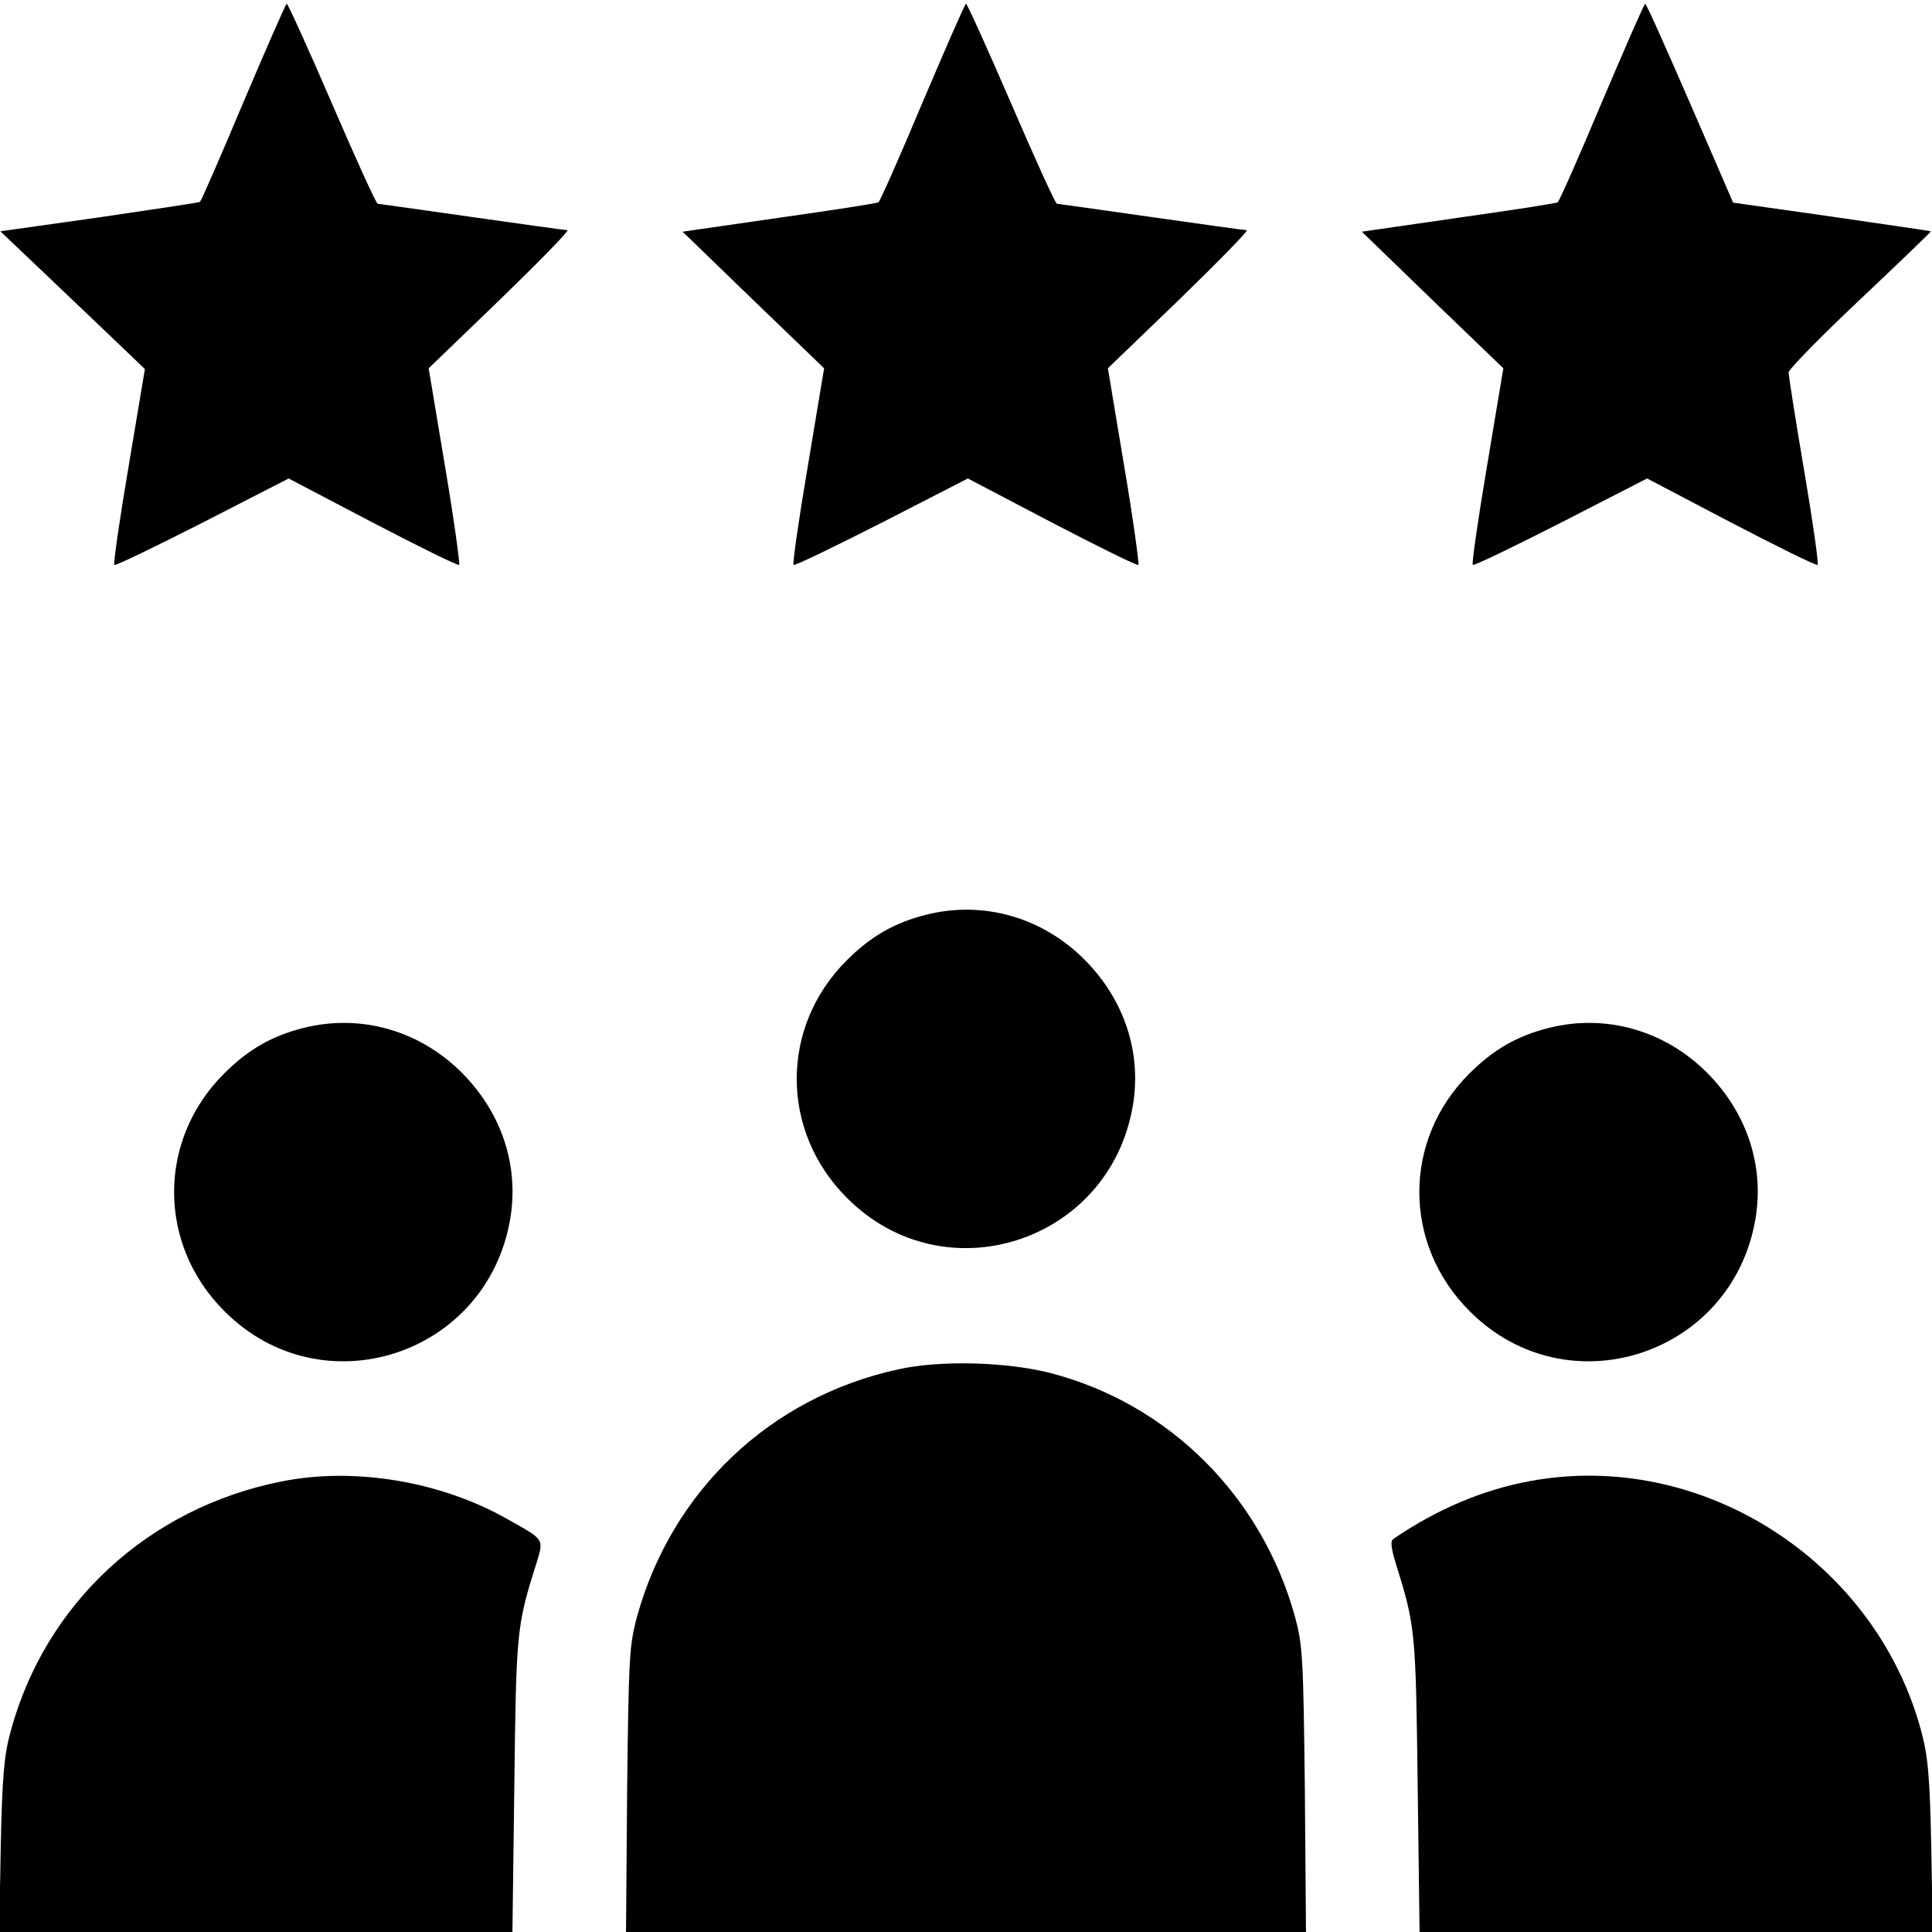
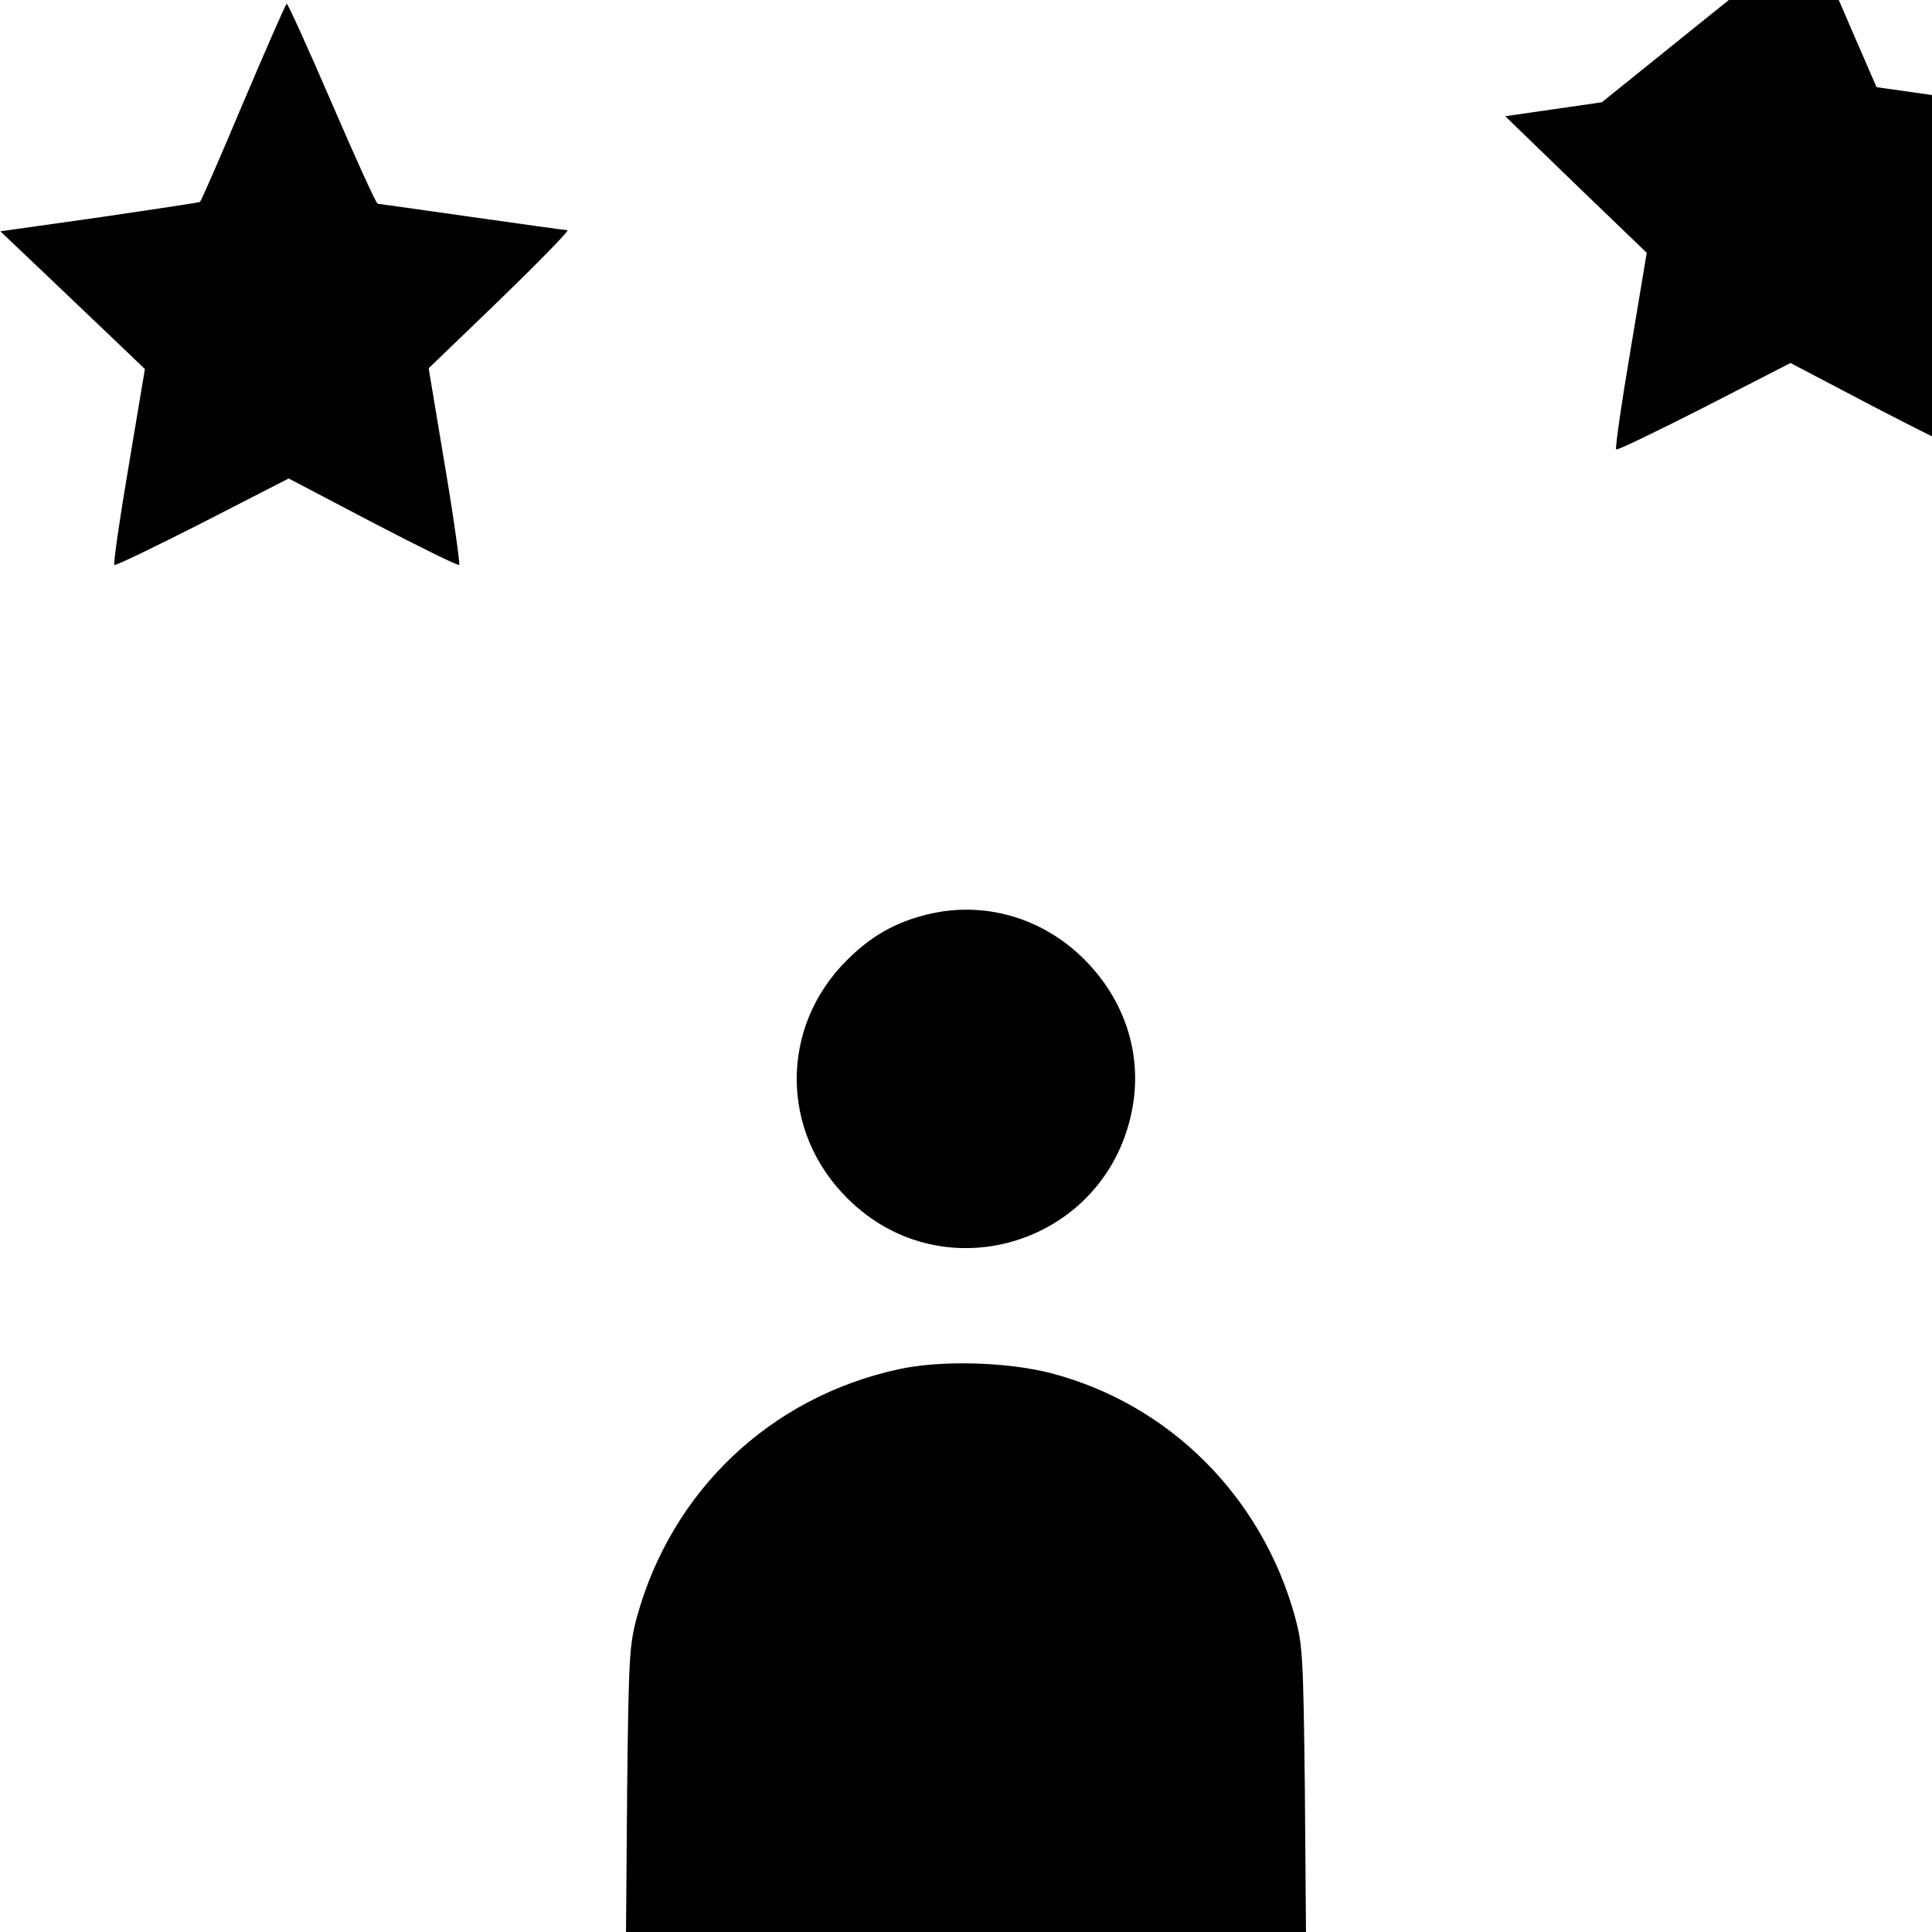
<svg xmlns="http://www.w3.org/2000/svg" version="1.0" width="512pt" height="512pt" viewBox="0 0 512 512" preserveAspectRatio="xMidYMid meet">
  <g transform="translate(0,512) scale(0.1,-0.1)" fill="#000000" stroke="none">
    <path d="M645 4849 c-60 -143 -112 -262 -115 -264 -3 -2 -124 -20 -267 -41 l-262 -37 122 -116 c67 -64 153 -146 191 -182 l70 -67 -43 -257 c-24 -141 -41 -259 -38 -262 3 -3 108 48 234 112 l228 117 223 -117 c123 -64 226 -115 229 -112 2 3 -14 122 -38 263 l-43 258 190 183 c104 101 184 183 178 183 -6 0 -120 16 -254 35 -134 19 -246 35 -249 35 -4 0 -58 119 -121 265 -63 146 -117 265 -120 265 -3 0 -54 -118 -115 -261z" />
-     <path d="M2445 4849 c-60 -143 -113 -263 -117 -265 -4 -3 -122 -21 -263 -41 l-256 -37 187 -181 188 -181 -43 -258 c-24 -141 -41 -260 -38 -263 3 -3 108 48 234 112 l228 117 223 -117 c123 -64 226 -115 229 -112 2 3 -14 122 -38 263 l-43 258 190 183 c104 101 184 183 178 183 -6 0 -120 16 -254 35 -134 19 -246 35 -249 35 -4 0 -58 119 -121 265 -63 146 -117 265 -120 265 -3 0 -54 -118 -115 -261z" />
-     <path d="M4245 4849 c-60 -143 -113 -263 -117 -265 -4 -3 -122 -21 -263 -41 l-256 -37 187 -181 188 -181 -43 -258 c-24 -141 -41 -260 -38 -263 3 -3 108 48 234 112 l228 117 223 -117 c123 -64 226 -115 229 -112 3 3 -13 116 -36 251 -23 135 -41 251 -41 259 0 8 85 95 189 193 104 98 189 180 188 181 -1 1 -120 18 -263 39 l-261 37 -114 263 c-63 145 -116 264 -119 264 -3 0 -54 -118 -115 -261z" />
+     <path d="M4245 4849 l-256 -37 187 -181 188 -181 -43 -258 c-24 -141 -41 -260 -38 -263 3 -3 108 48 234 112 l228 117 223 -117 c123 -64 226 -115 229 -112 3 3 -13 116 -36 251 -23 135 -41 251 -41 259 0 8 85 95 189 193 104 98 189 180 188 181 -1 1 -120 18 -263 39 l-261 37 -114 263 c-63 145 -116 264 -119 264 -3 0 -54 -118 -115 -261z" />
    <path d="M2455 2696 c-84 -21 -147 -57 -211 -121 -177 -176 -177 -453 1 -630 258 -259 695 -118 757 244 24 141 -22 281 -127 387 -112 113 -269 158 -420 120z" />
-     <path d="M805 2396 c-84 -21 -147 -57 -211 -121 -177 -176 -177 -453 1 -630 258 -259 695 -118 757 244 24 141 -22 281 -127 387 -112 113 -269 158 -420 120z" />
-     <path d="M4105 2396 c-84 -21 -147 -57 -211 -121 -177 -176 -177 -453 1 -630 258 -259 695 -118 757 244 24 141 -22 281 -127 387 -112 113 -269 158 -420 120z" />
    <path d="M2380 1491 c-339 -74 -600 -322 -692 -656 -20 -74 -22 -106 -26 -457 l-3 -378 901 0 901 0 -3 378 c-4 351 -6 383 -26 457 -88 319 -333 564 -647 646 -116 30 -294 35 -405 10z" />
-     <path d="M746 1194 c-352 -70 -626 -322 -718 -663 -17 -63 -22 -115 -26 -303 l-4 -228 680 0 680 0 5 387 c5 406 6 423 56 582 23 75 27 68 -74 125 -176 100 -405 139 -599 100z" />
-     <path d="M4055 1195 c-125 -23 -246 -74 -362 -153 -9 -6 -7 -23 8 -72 50 -160 51 -177 56 -583 l5 -387 680 0 680 0 -4 228 c-4 191 -9 239 -27 306 -122 451 -583 745 -1036 661z" />
  </g>
</svg>